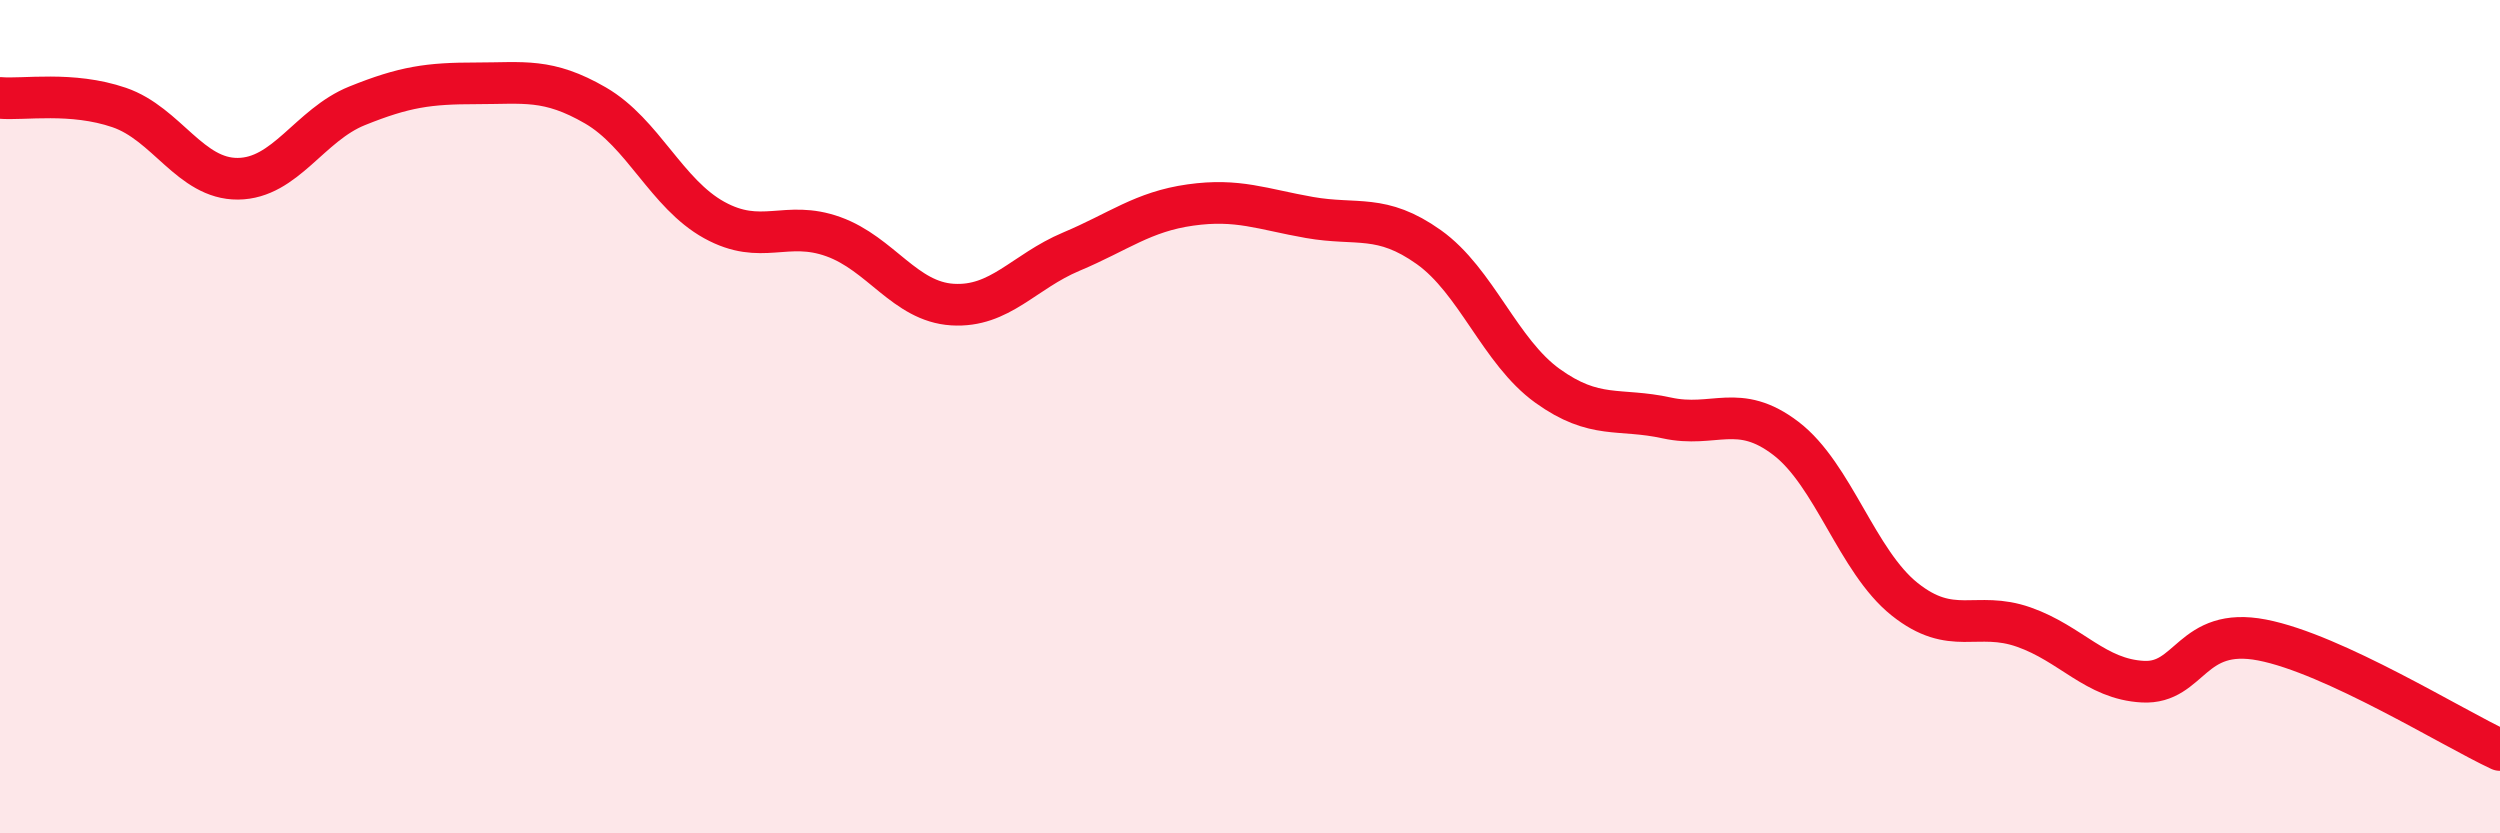
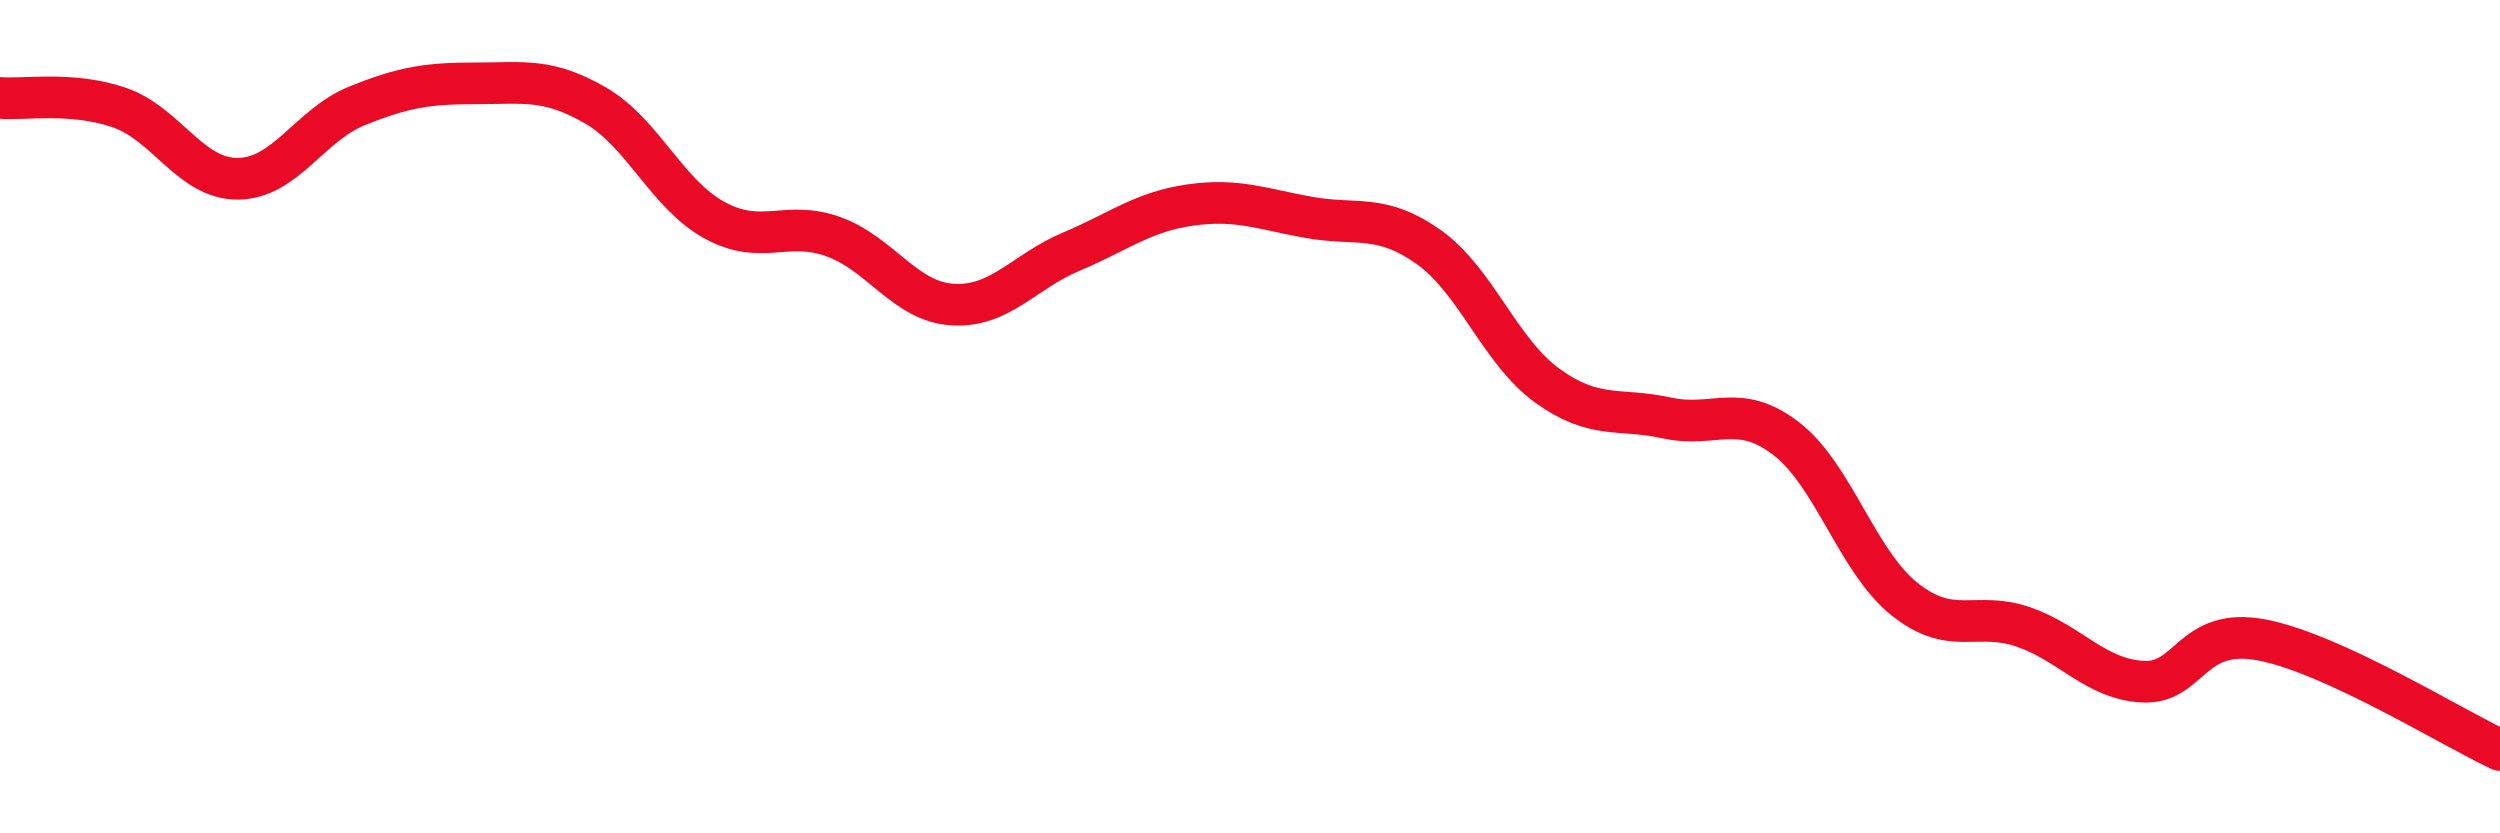
<svg xmlns="http://www.w3.org/2000/svg" width="60" height="20" viewBox="0 0 60 20">
-   <path d="M 0,2.35 C 0.57,2.4 1.72,2.19 2.86,2.58 C 4,2.97 4.57,4.3 5.71,4.29 C 6.85,4.28 7.43,3 8.57,2.54 C 9.71,2.08 10.29,2 11.43,2 C 12.57,2 13.15,1.87 14.29,2.53 C 15.43,3.19 16,4.65 17.14,5.28 C 18.28,5.91 18.86,5.27 20,5.68 C 21.14,6.09 21.72,7.24 22.86,7.31 C 24,7.38 24.57,6.52 25.71,6.04 C 26.85,5.56 27.43,5.08 28.57,4.92 C 29.71,4.76 30.29,5.02 31.43,5.22 C 32.57,5.42 33.15,5.12 34.29,5.93 C 35.43,6.74 36,8.44 37.14,9.26 C 38.28,10.08 38.86,9.78 40,10.03 C 41.14,10.28 41.72,9.65 42.86,10.52 C 44,11.39 44.57,13.47 45.71,14.38 C 46.85,15.29 47.43,14.65 48.57,15.05 C 49.71,15.45 50.29,16.3 51.43,16.36 C 52.57,16.42 52.58,15.03 54.29,15.36 C 56,15.69 58.86,17.47 60,18L60 20L0 20Z" fill="#EB0A25" opacity="0.1" stroke-linecap="round" stroke-linejoin="round" />
  <path d="M 0,2.35 C 0.57,2.4 1.72,2.19 2.86,2.58 C 4,2.97 4.57,4.3 5.71,4.29 C 6.85,4.28 7.43,3 8.57,2.54 C 9.71,2.08 10.29,2 11.43,2 C 12.57,2 13.15,1.87 14.29,2.53 C 15.43,3.19 16,4.65 17.14,5.28 C 18.28,5.91 18.86,5.27 20,5.68 C 21.14,6.09 21.72,7.24 22.86,7.31 C 24,7.38 24.57,6.52 25.71,6.04 C 26.85,5.56 27.43,5.08 28.57,4.92 C 29.71,4.76 30.29,5.02 31.43,5.22 C 32.57,5.42 33.15,5.12 34.29,5.93 C 35.43,6.74 36,8.44 37.14,9.26 C 38.28,10.08 38.86,9.78 40,10.03 C 41.14,10.28 41.72,9.65 42.86,10.52 C 44,11.39 44.57,13.47 45.71,14.38 C 46.85,15.29 47.43,14.65 48.57,15.05 C 49.71,15.45 50.29,16.3 51.43,16.36 C 52.57,16.42 52.58,15.03 54.29,15.36 C 56,15.69 58.86,17.47 60,18" stroke="#EB0A25" stroke-width="1" fill="none" stroke-linecap="round" stroke-linejoin="round" />
</svg>